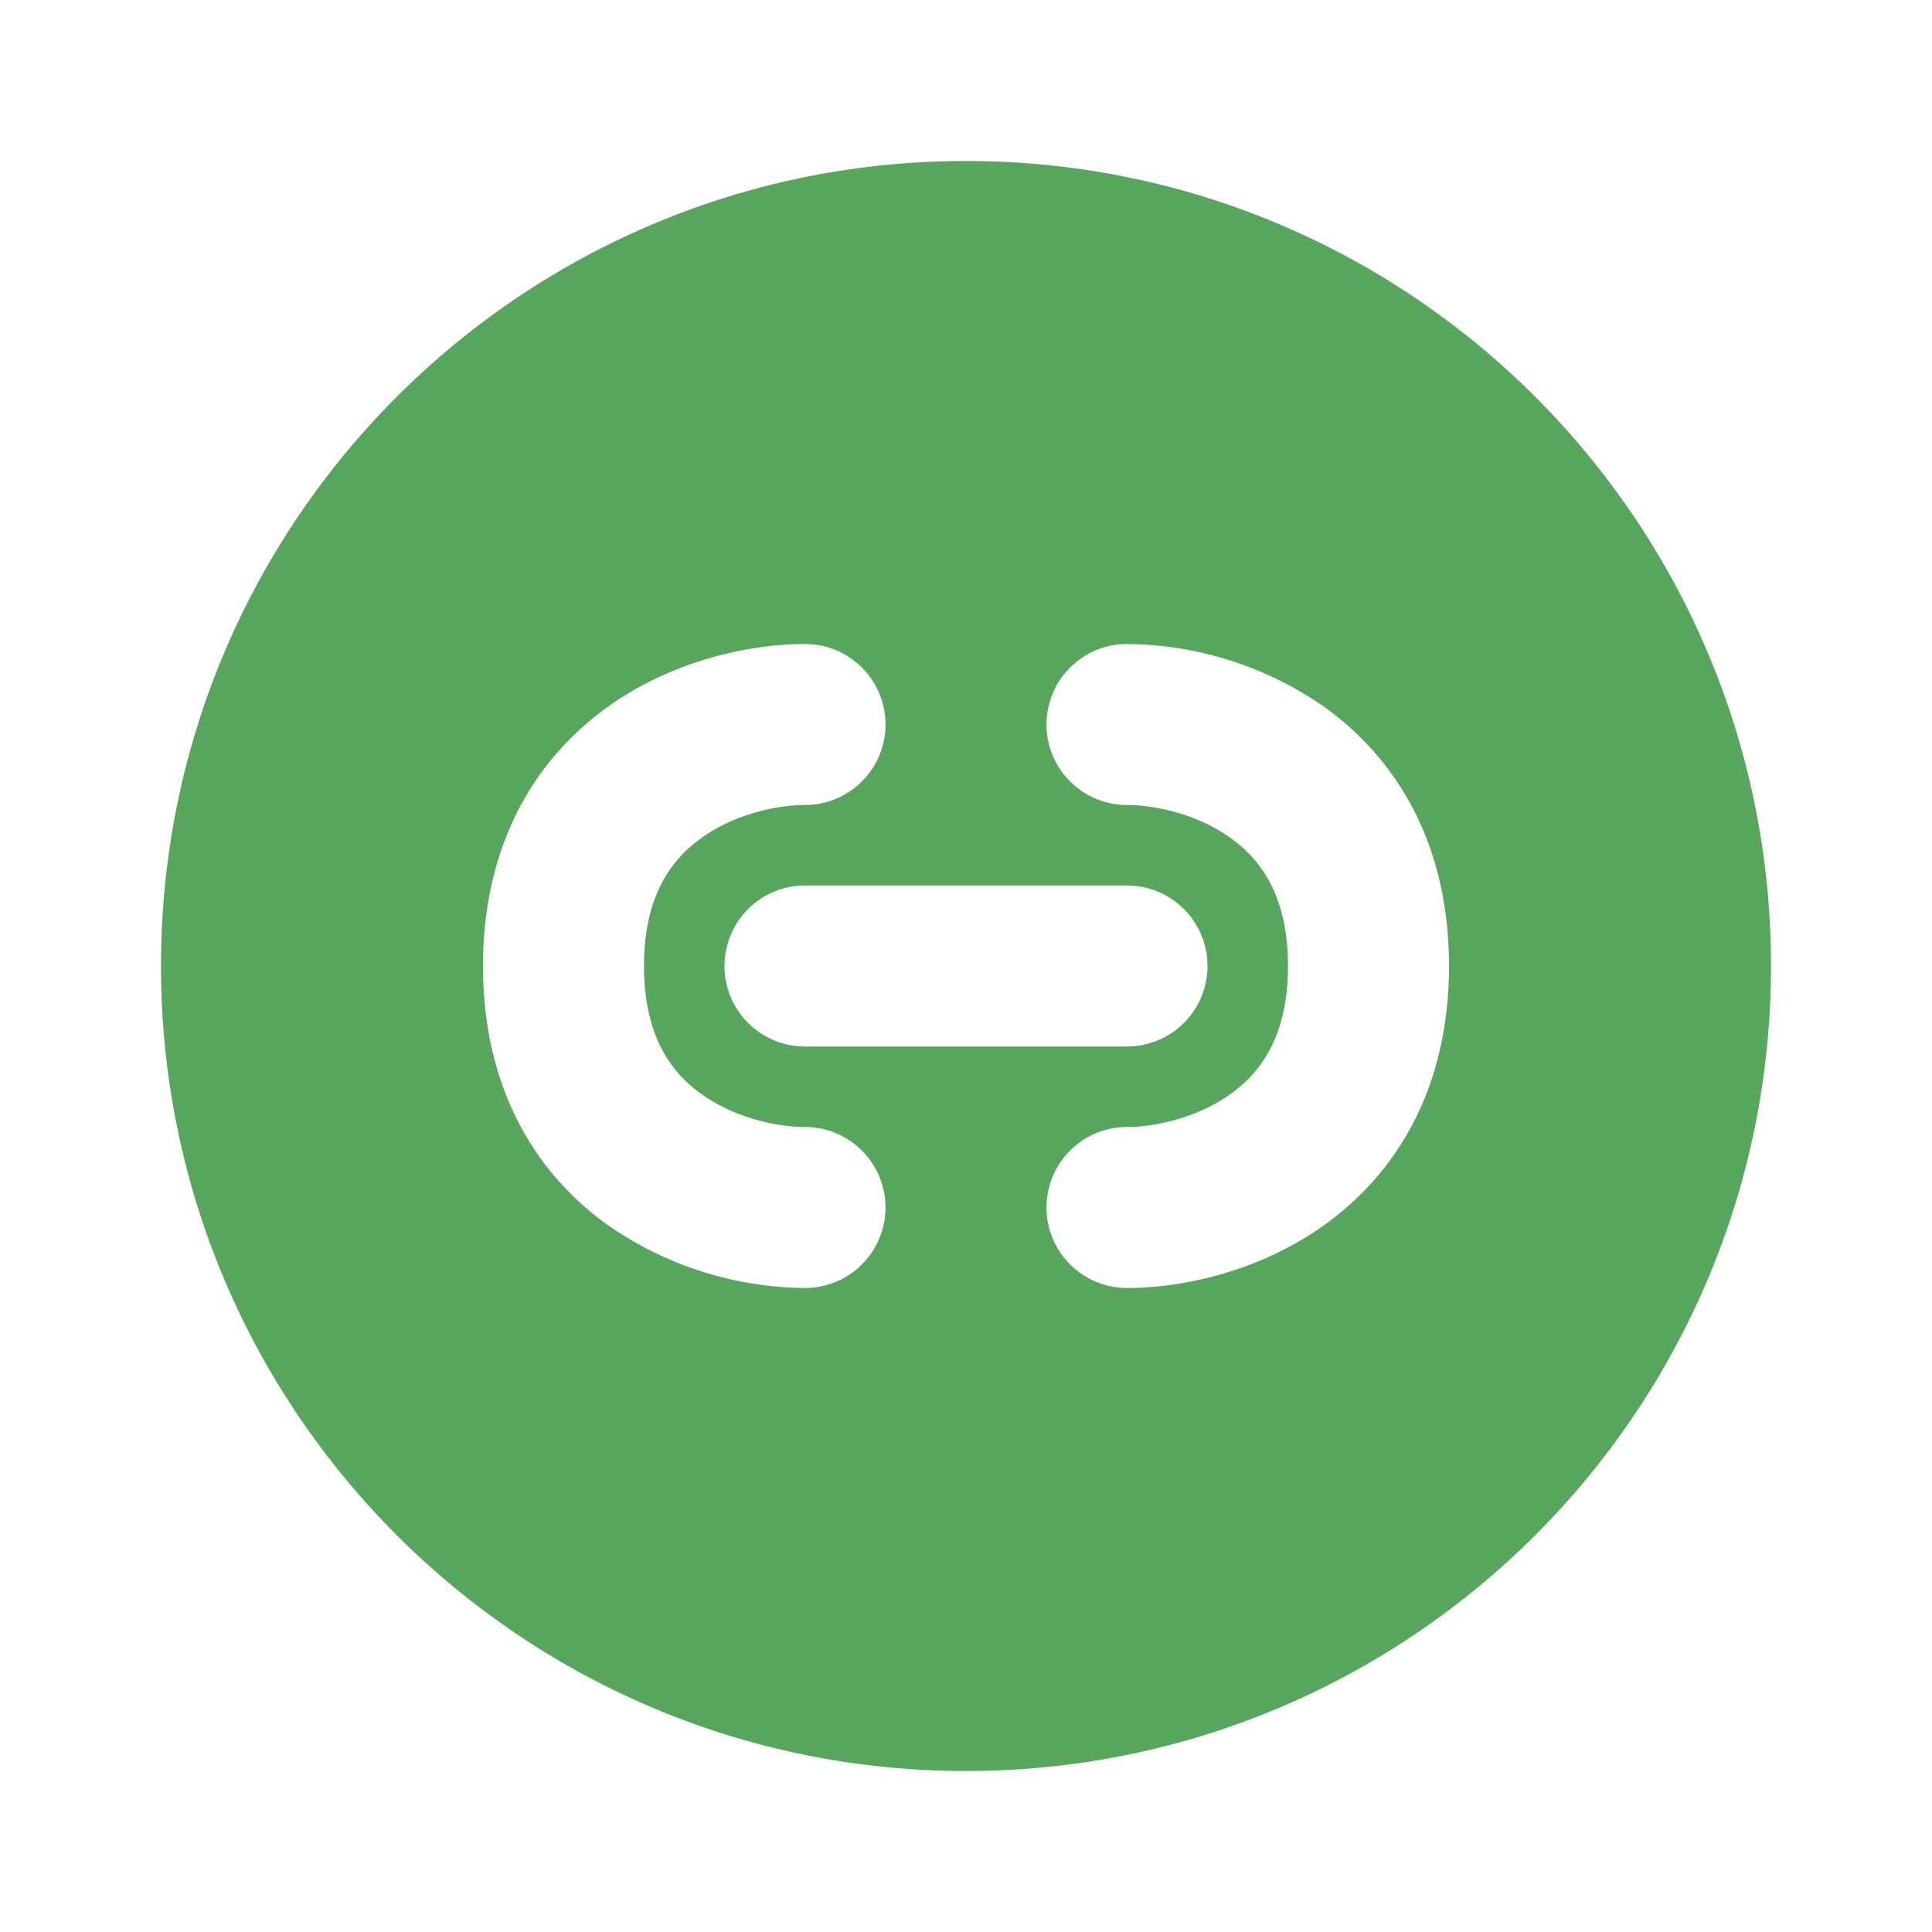
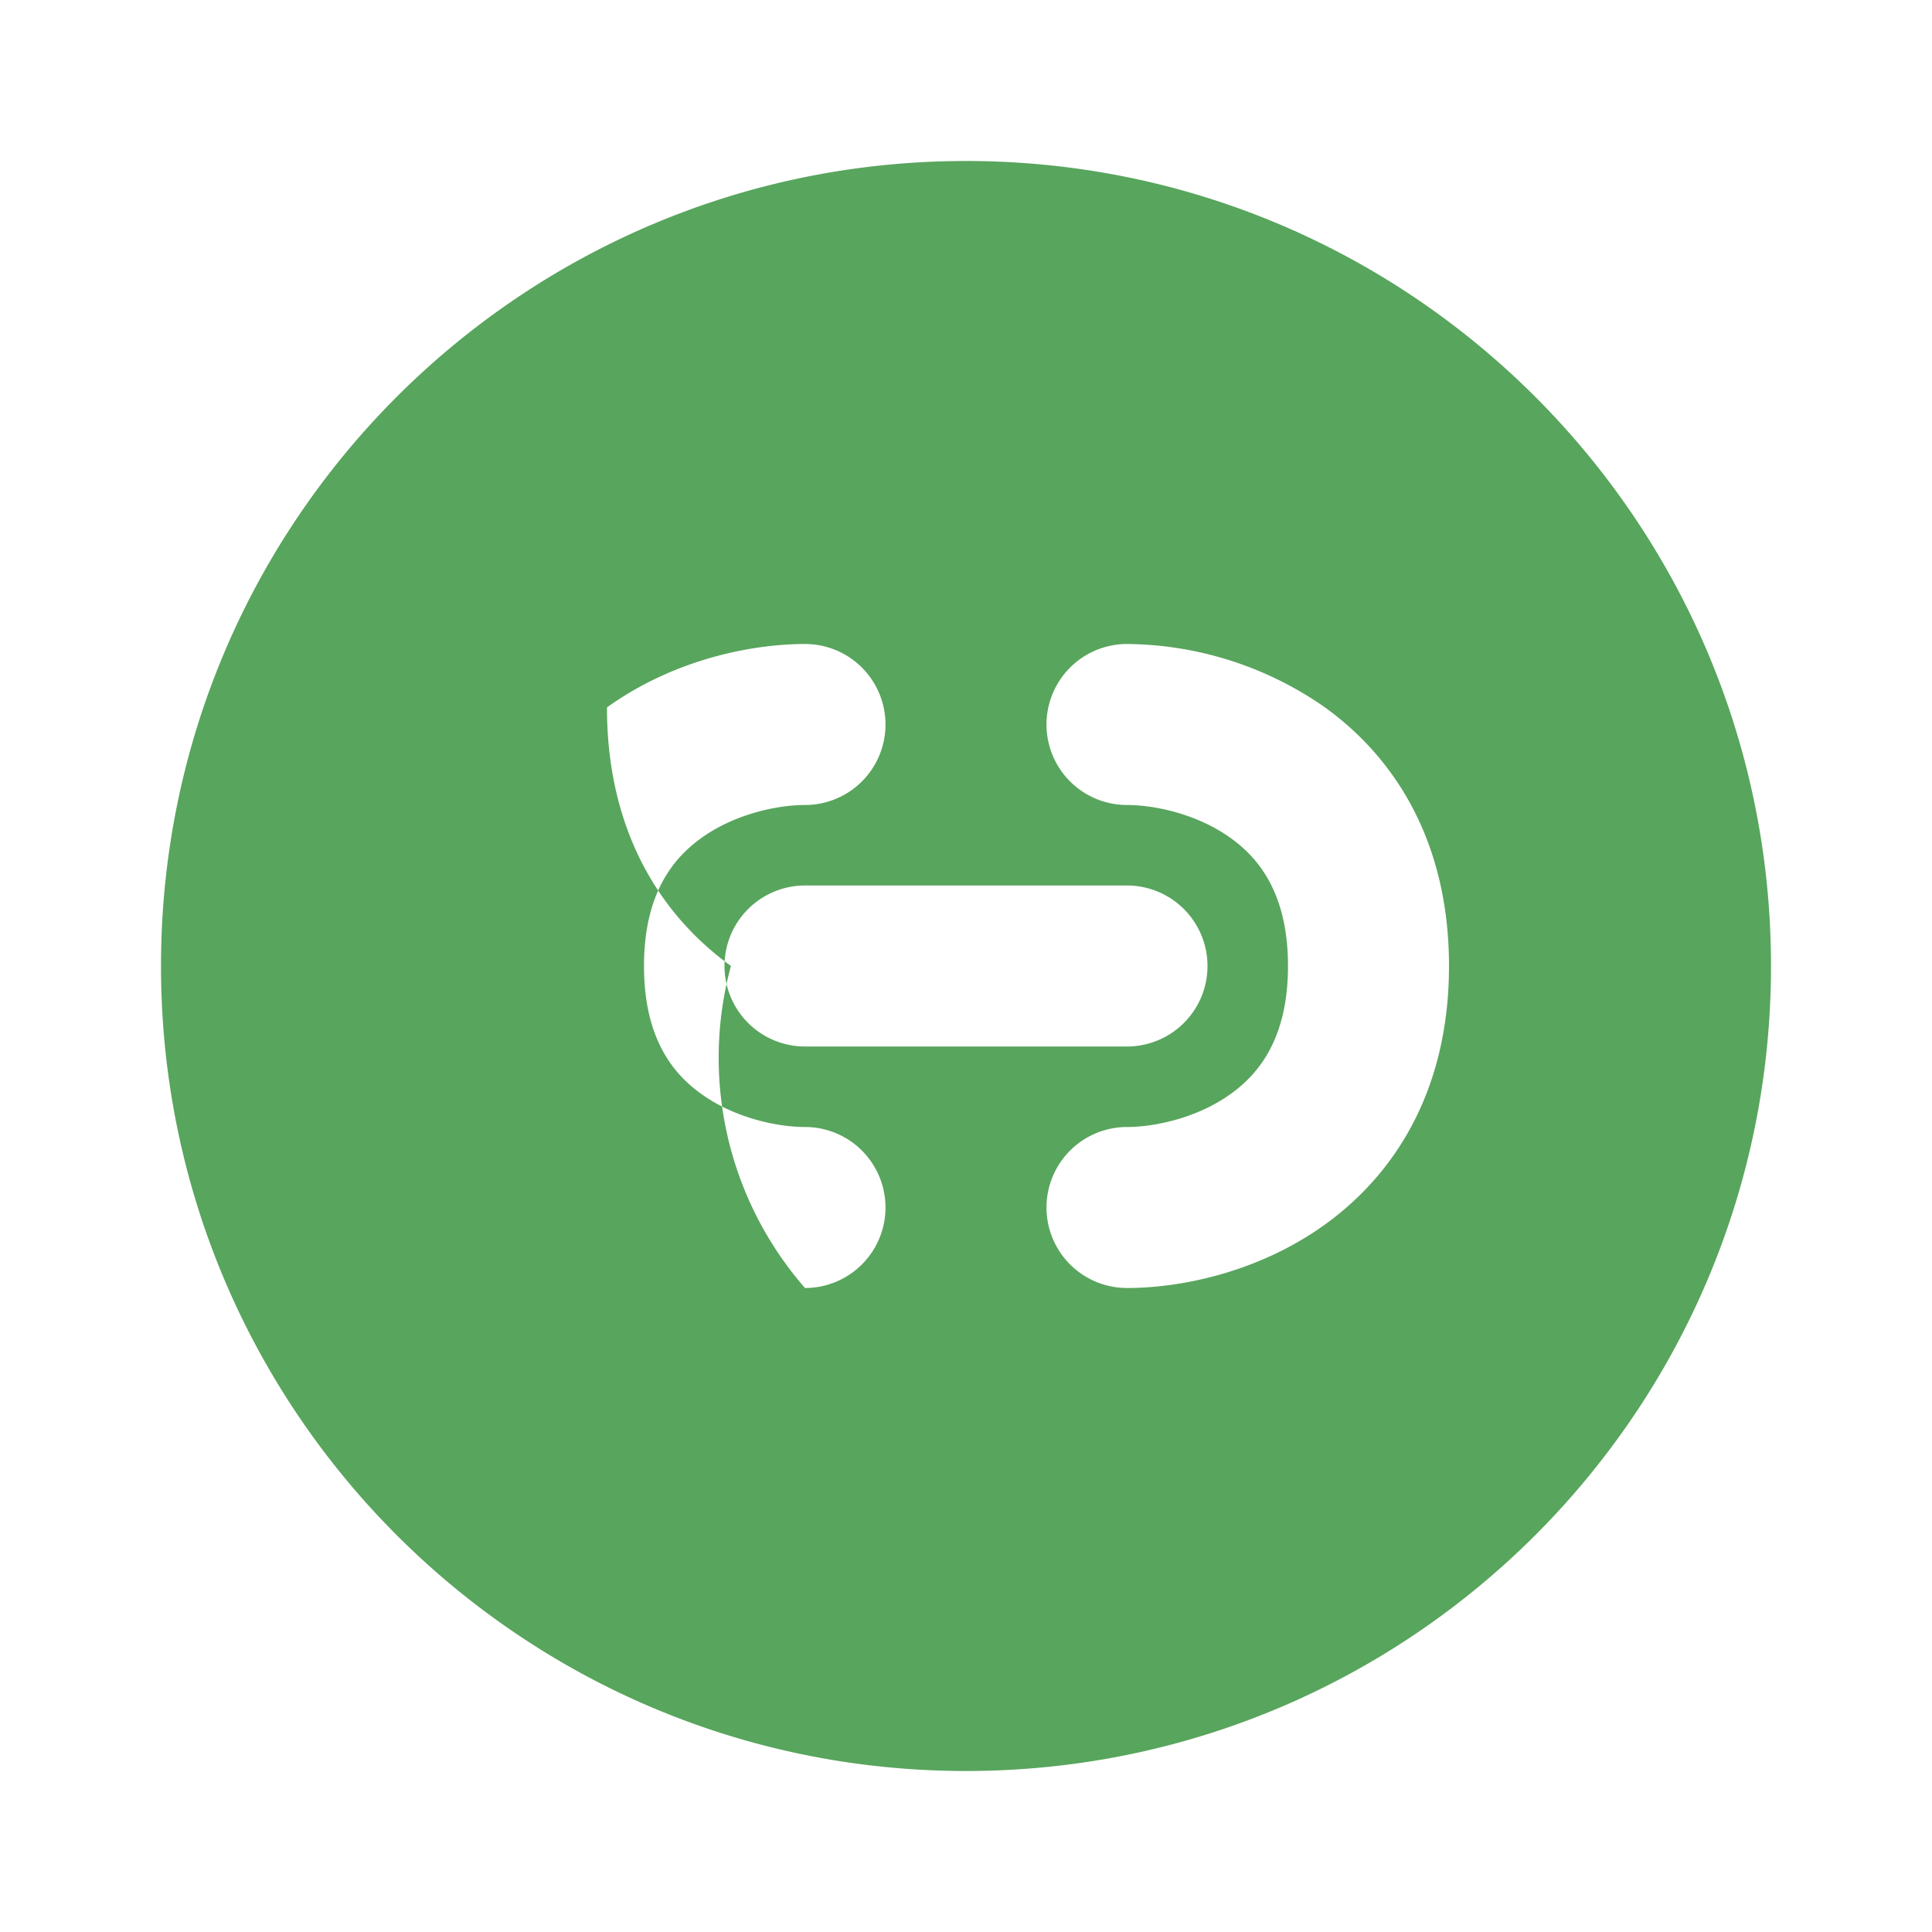
<svg xmlns="http://www.w3.org/2000/svg" width="800px" height="800px" viewBox="0 0 24 24" fill="none">
-   <path fill="#58A55D" fill-rule="evenodd" d="M2 12C2 6.477 6.477 2 12 2s10 4.477 10 10-4.477 10-10 10S2 17.523 2 12zm8-4c-.66 0-1.628.19-2.46.788C6.659 9.424 6 10.474 6 12c0 1.526.658 2.576 1.54 3.211A4.35 4.35 0 0 0 10 16a1 1 0 1 0 0-2c-.34 0-.872-.11-1.29-.412C8.341 13.325 8 12.874 8 12c0-.874.342-1.324.71-1.588C9.127 10.11 9.66 10 10 10a1 1 0 1 0 0-2zm4 0a1 1 0 1 0 0 2c.34 0 .872.11 1.29.412.368.264.71.714.71 1.588 0 .874-.342 1.324-.71 1.588-.418.302-.95.412-1.29.412a1 1 0 1 0 0 2c.66 0 1.628-.19 2.46-.789C17.341 14.576 18 13.526 18 12c0-1.526-.658-2.576-1.54-3.212A4.35 4.35 0 0 0 14 8zm-4 3a1 1 0 1 0 0 2h4a1 1 0 1 0 0-2h-4z" clip-rule="evenodd" />
+   <path fill="#58A55D" fill-rule="evenodd" d="M2 12C2 6.477 6.477 2 12 2s10 4.477 10 10-4.477 10-10 10S2 17.523 2 12zm8-4c-.66 0-1.628.19-2.46.788c0 1.526.658 2.576 1.54 3.211A4.35 4.35 0 0 0 10 16a1 1 0 1 0 0-2c-.34 0-.872-.11-1.29-.412C8.341 13.325 8 12.874 8 12c0-.874.342-1.324.71-1.588C9.127 10.11 9.66 10 10 10a1 1 0 1 0 0-2zm4 0a1 1 0 1 0 0 2c.34 0 .872.11 1.29.412.368.264.71.714.71 1.588 0 .874-.342 1.324-.71 1.588-.418.302-.95.412-1.29.412a1 1 0 1 0 0 2c.66 0 1.628-.19 2.46-.789C17.341 14.576 18 13.526 18 12c0-1.526-.658-2.576-1.54-3.212A4.35 4.35 0 0 0 14 8zm-4 3a1 1 0 1 0 0 2h4a1 1 0 1 0 0-2h-4z" clip-rule="evenodd" />
</svg>